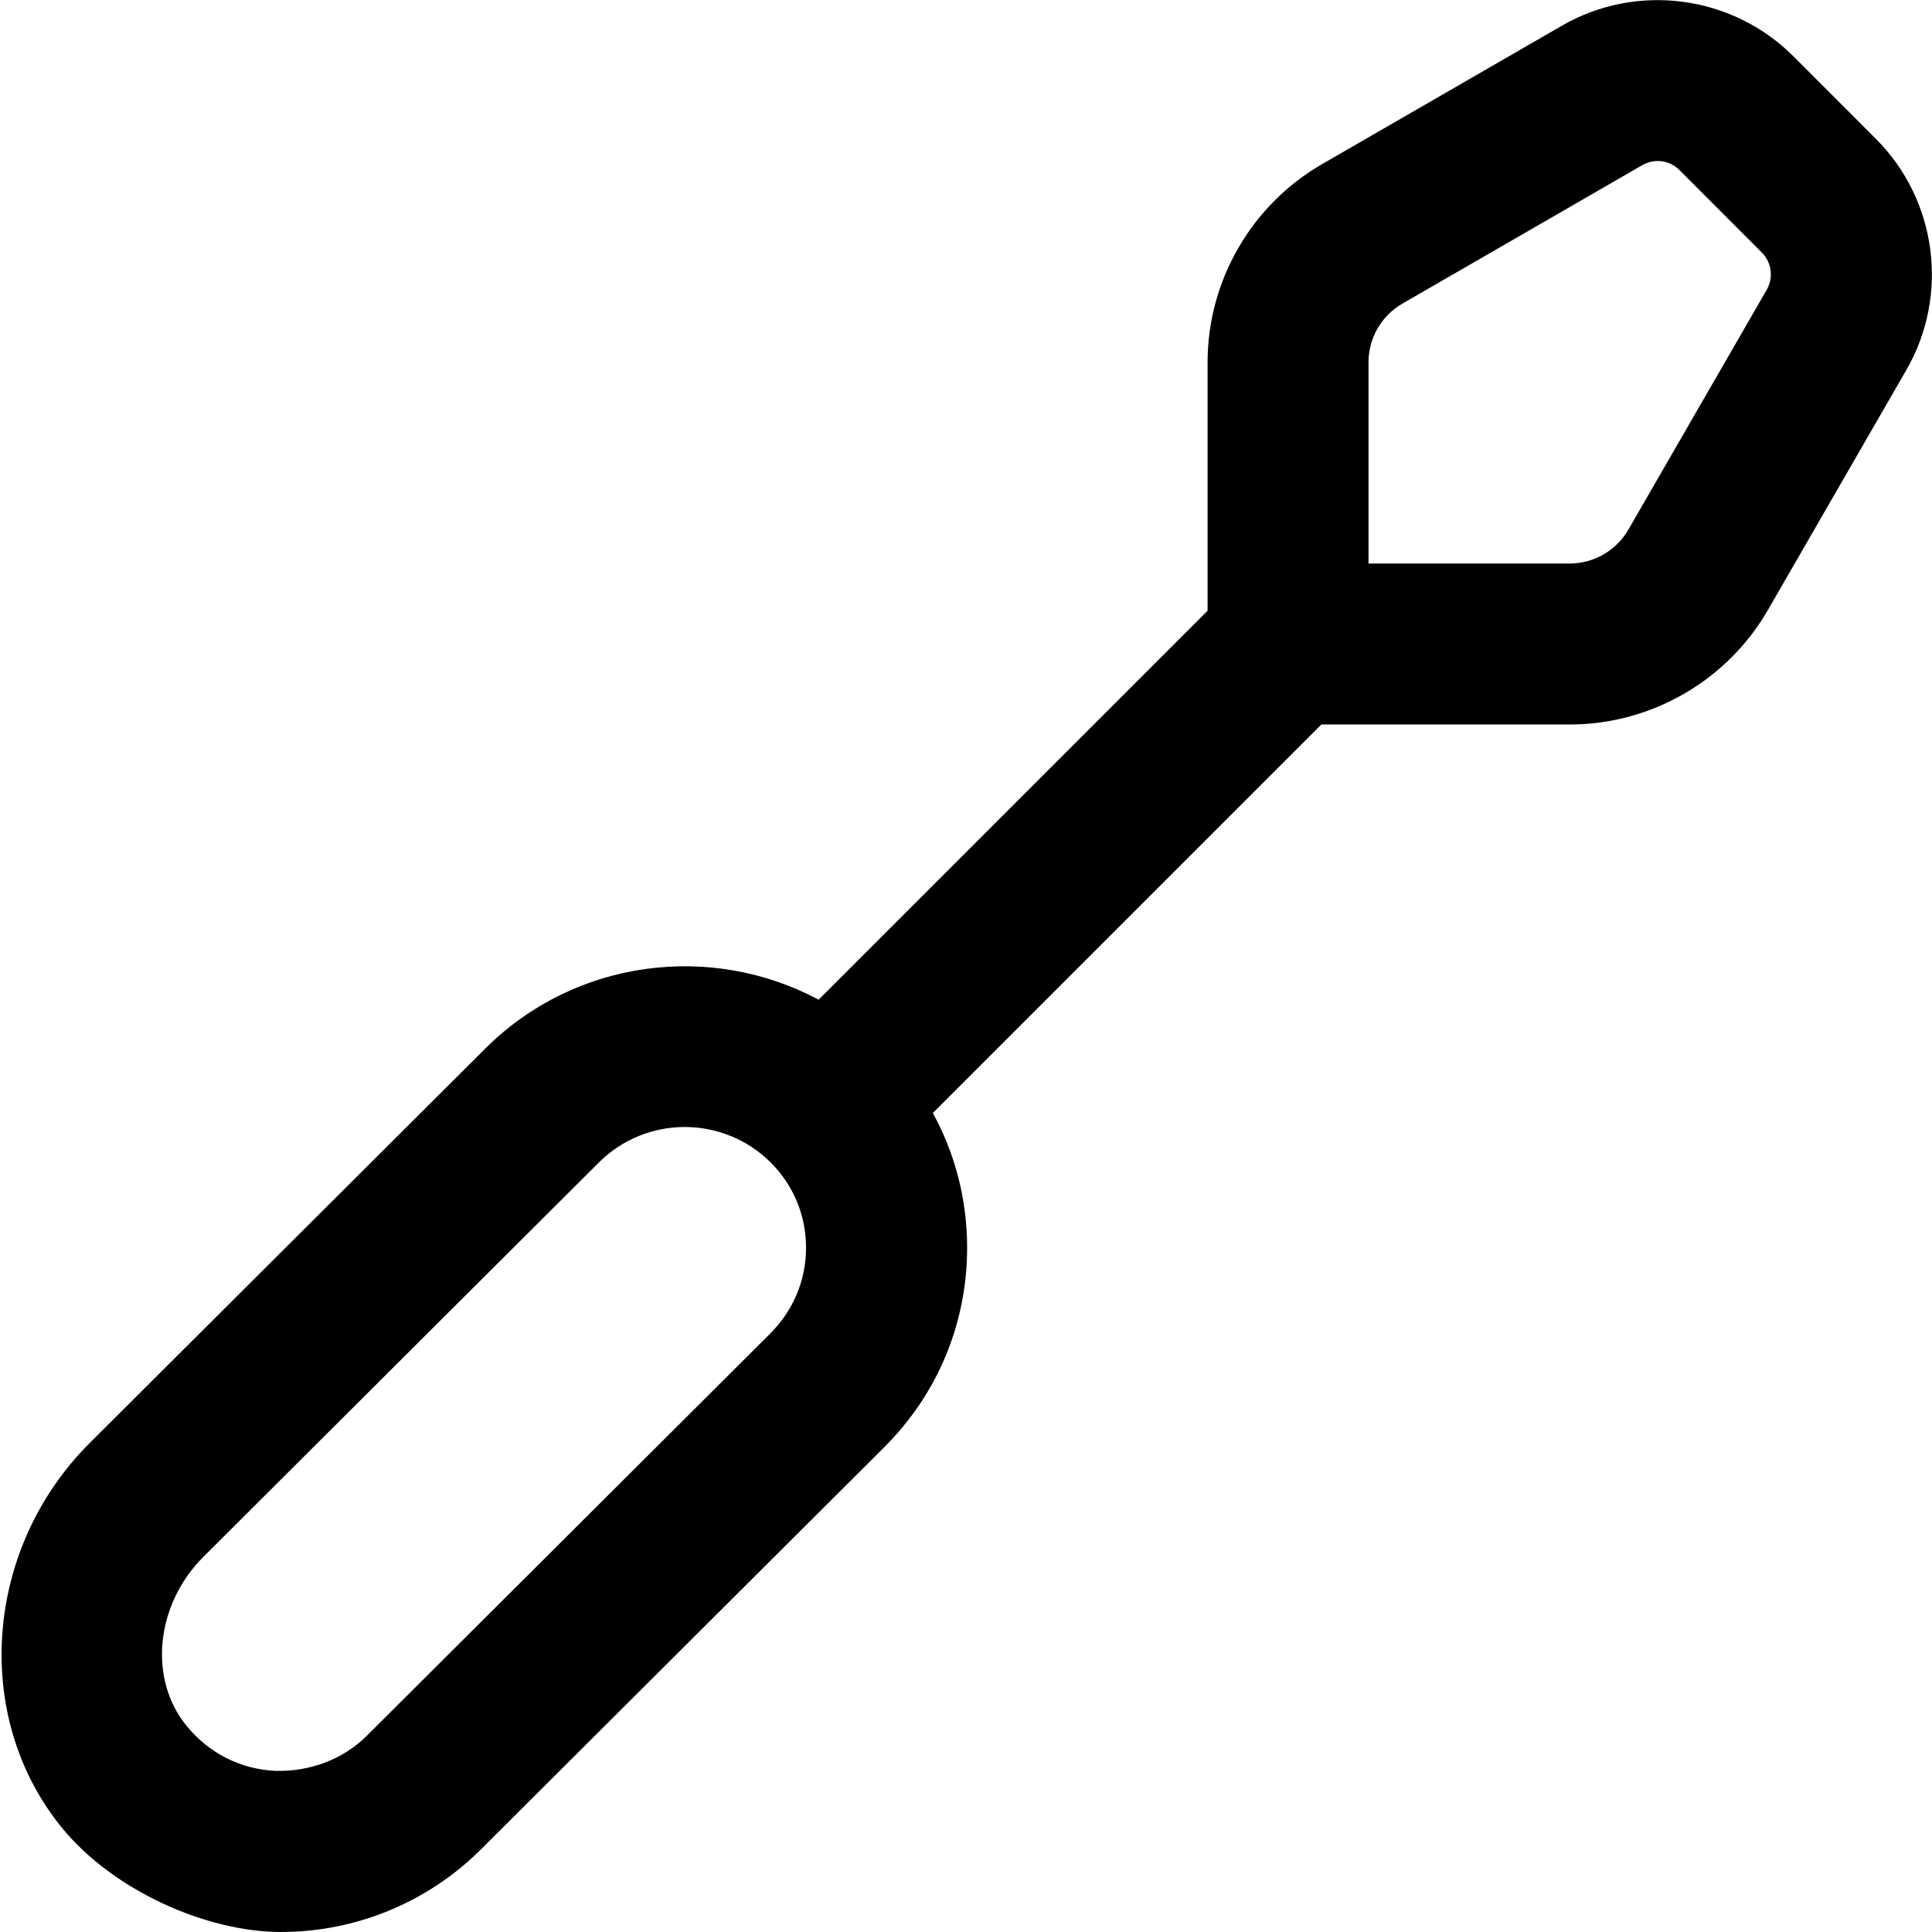
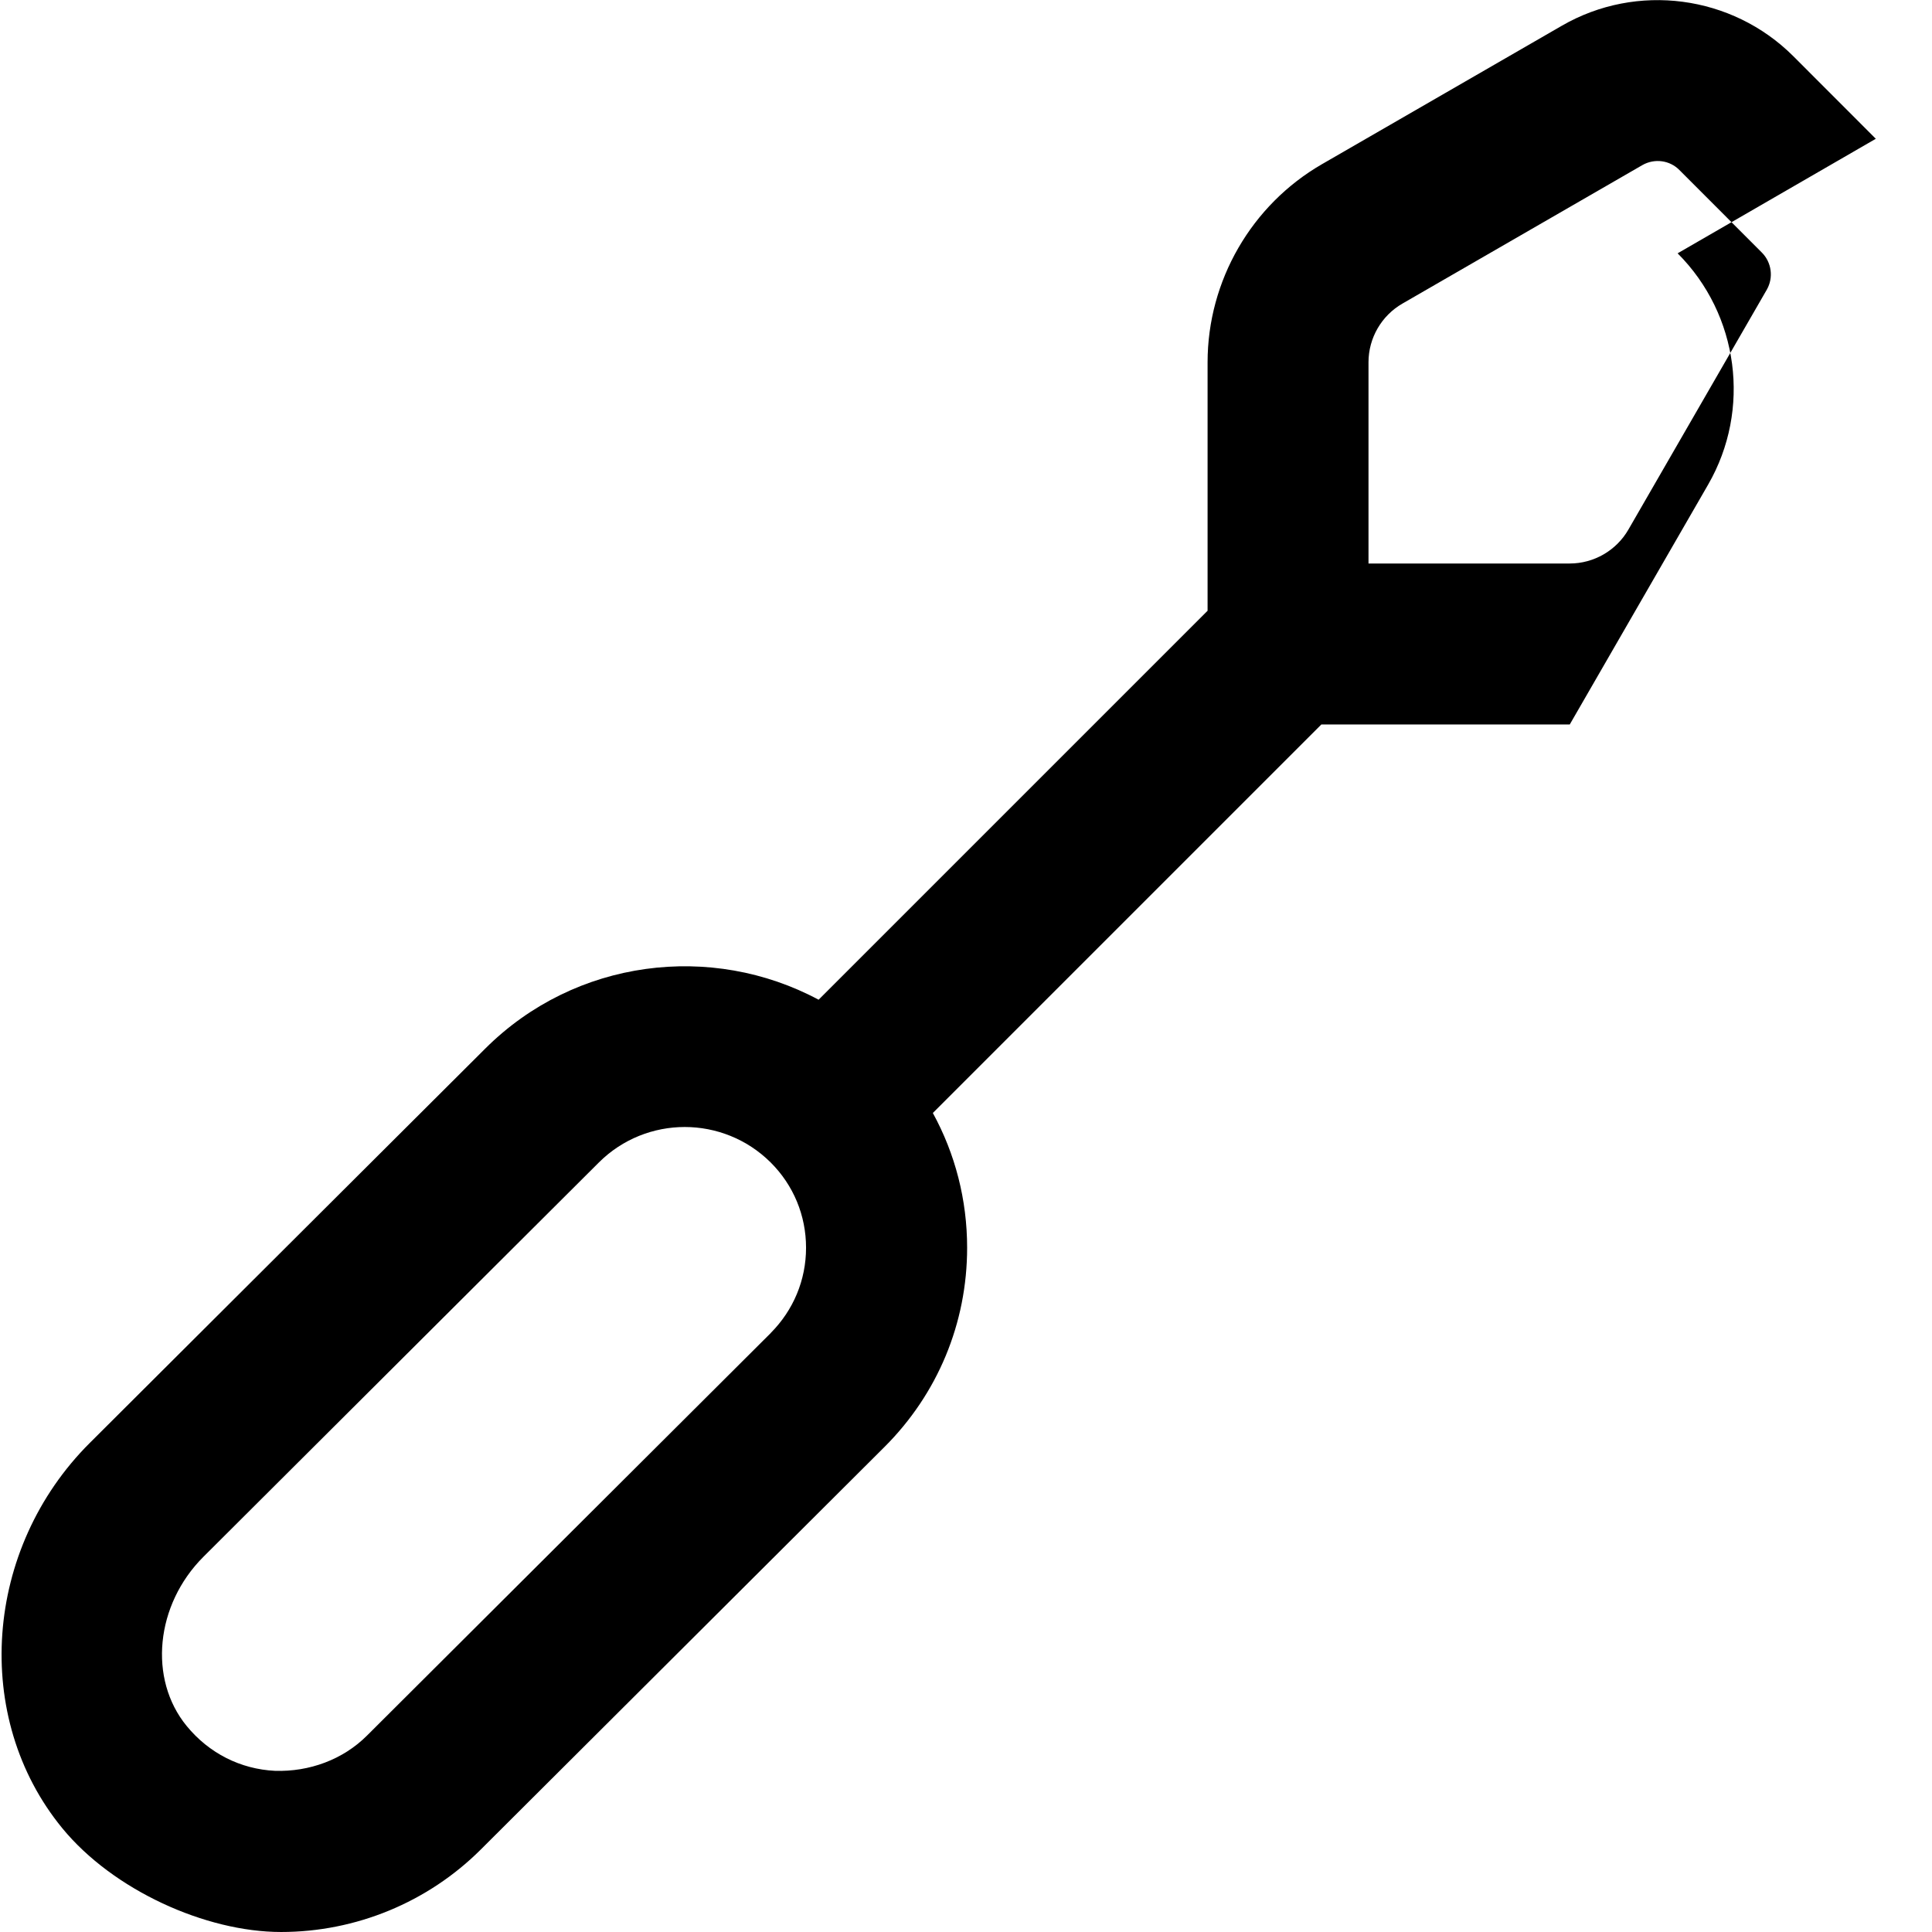
<svg xmlns="http://www.w3.org/2000/svg" id="Layer_1" data-name="Layer 1" viewBox="0 0 24 24">
-   <path d="m23.302,1.724l-1.026-1.027c-.761-.759-1.943-.915-2.873-.378l-2.98,1.72c-.877.506-1.422,1.449-1.422,2.462v3.086l-4.832,4.832c-1.327-.711-3.02-.51-4.14.606l-4.913,4.899c-1.317,1.312-1.468,3.415-.342,4.787.63.768,1.78,1.289,2.718,1.289.927,0,1.822-.368,2.48-1.024l5.014-5c.663-.661,1.028-1.54,1.028-2.476,0-.595-.148-1.167-.426-1.674l4.826-4.826h3.086c1.013,0,1.956-.545,2.462-1.423l1.719-2.98c.537-.931.382-2.112-.379-2.873Zm-13.728,14.836l-5.015,5c-.3.3-.718.451-1.142.438-.431-.021-.821-.219-1.098-.557-.479-.584-.388-1.507.208-2.102l4.913-4.899c.294-.293.681-.44,1.066-.44s.772.147,1.067.44c.284.283.44.659.44,1.06s-.157.776-.44,1.06ZM21.948,3.598l-1.719,2.98c-.15.261-.43.422-.729.422h-2.5v-2.5c0-.3.161-.579.422-.729l2.98-1.72c.151-.086.34-.061.46.061l1.025,1.026c.121.122.146.311.061.46Z" />
+   <path d="m23.302,1.724l-1.026-1.027c-.761-.759-1.943-.915-2.873-.378l-2.98,1.72c-.877.506-1.422,1.449-1.422,2.462v3.086l-4.832,4.832c-1.327-.711-3.02-.51-4.14.606l-4.913,4.899c-1.317,1.312-1.468,3.415-.342,4.787.63.768,1.78,1.289,2.718,1.289.927,0,1.822-.368,2.48-1.024l5.014-5c.663-.661,1.028-1.54,1.028-2.476,0-.595-.148-1.167-.426-1.674l4.826-4.826h3.086l1.719-2.98c.537-.931.382-2.112-.379-2.873Zm-13.728,14.836l-5.015,5c-.3.3-.718.451-1.142.438-.431-.021-.821-.219-1.098-.557-.479-.584-.388-1.507.208-2.102l4.913-4.899c.294-.293.681-.44,1.066-.44s.772.147,1.067.44c.284.283.44.659.44,1.06s-.157.776-.44,1.06ZM21.948,3.598l-1.719,2.98c-.15.261-.43.422-.729.422h-2.5v-2.5c0-.3.161-.579.422-.729l2.98-1.72c.151-.086.34-.061.46.061l1.025,1.026c.121.122.146.311.061.46Z" />
</svg>